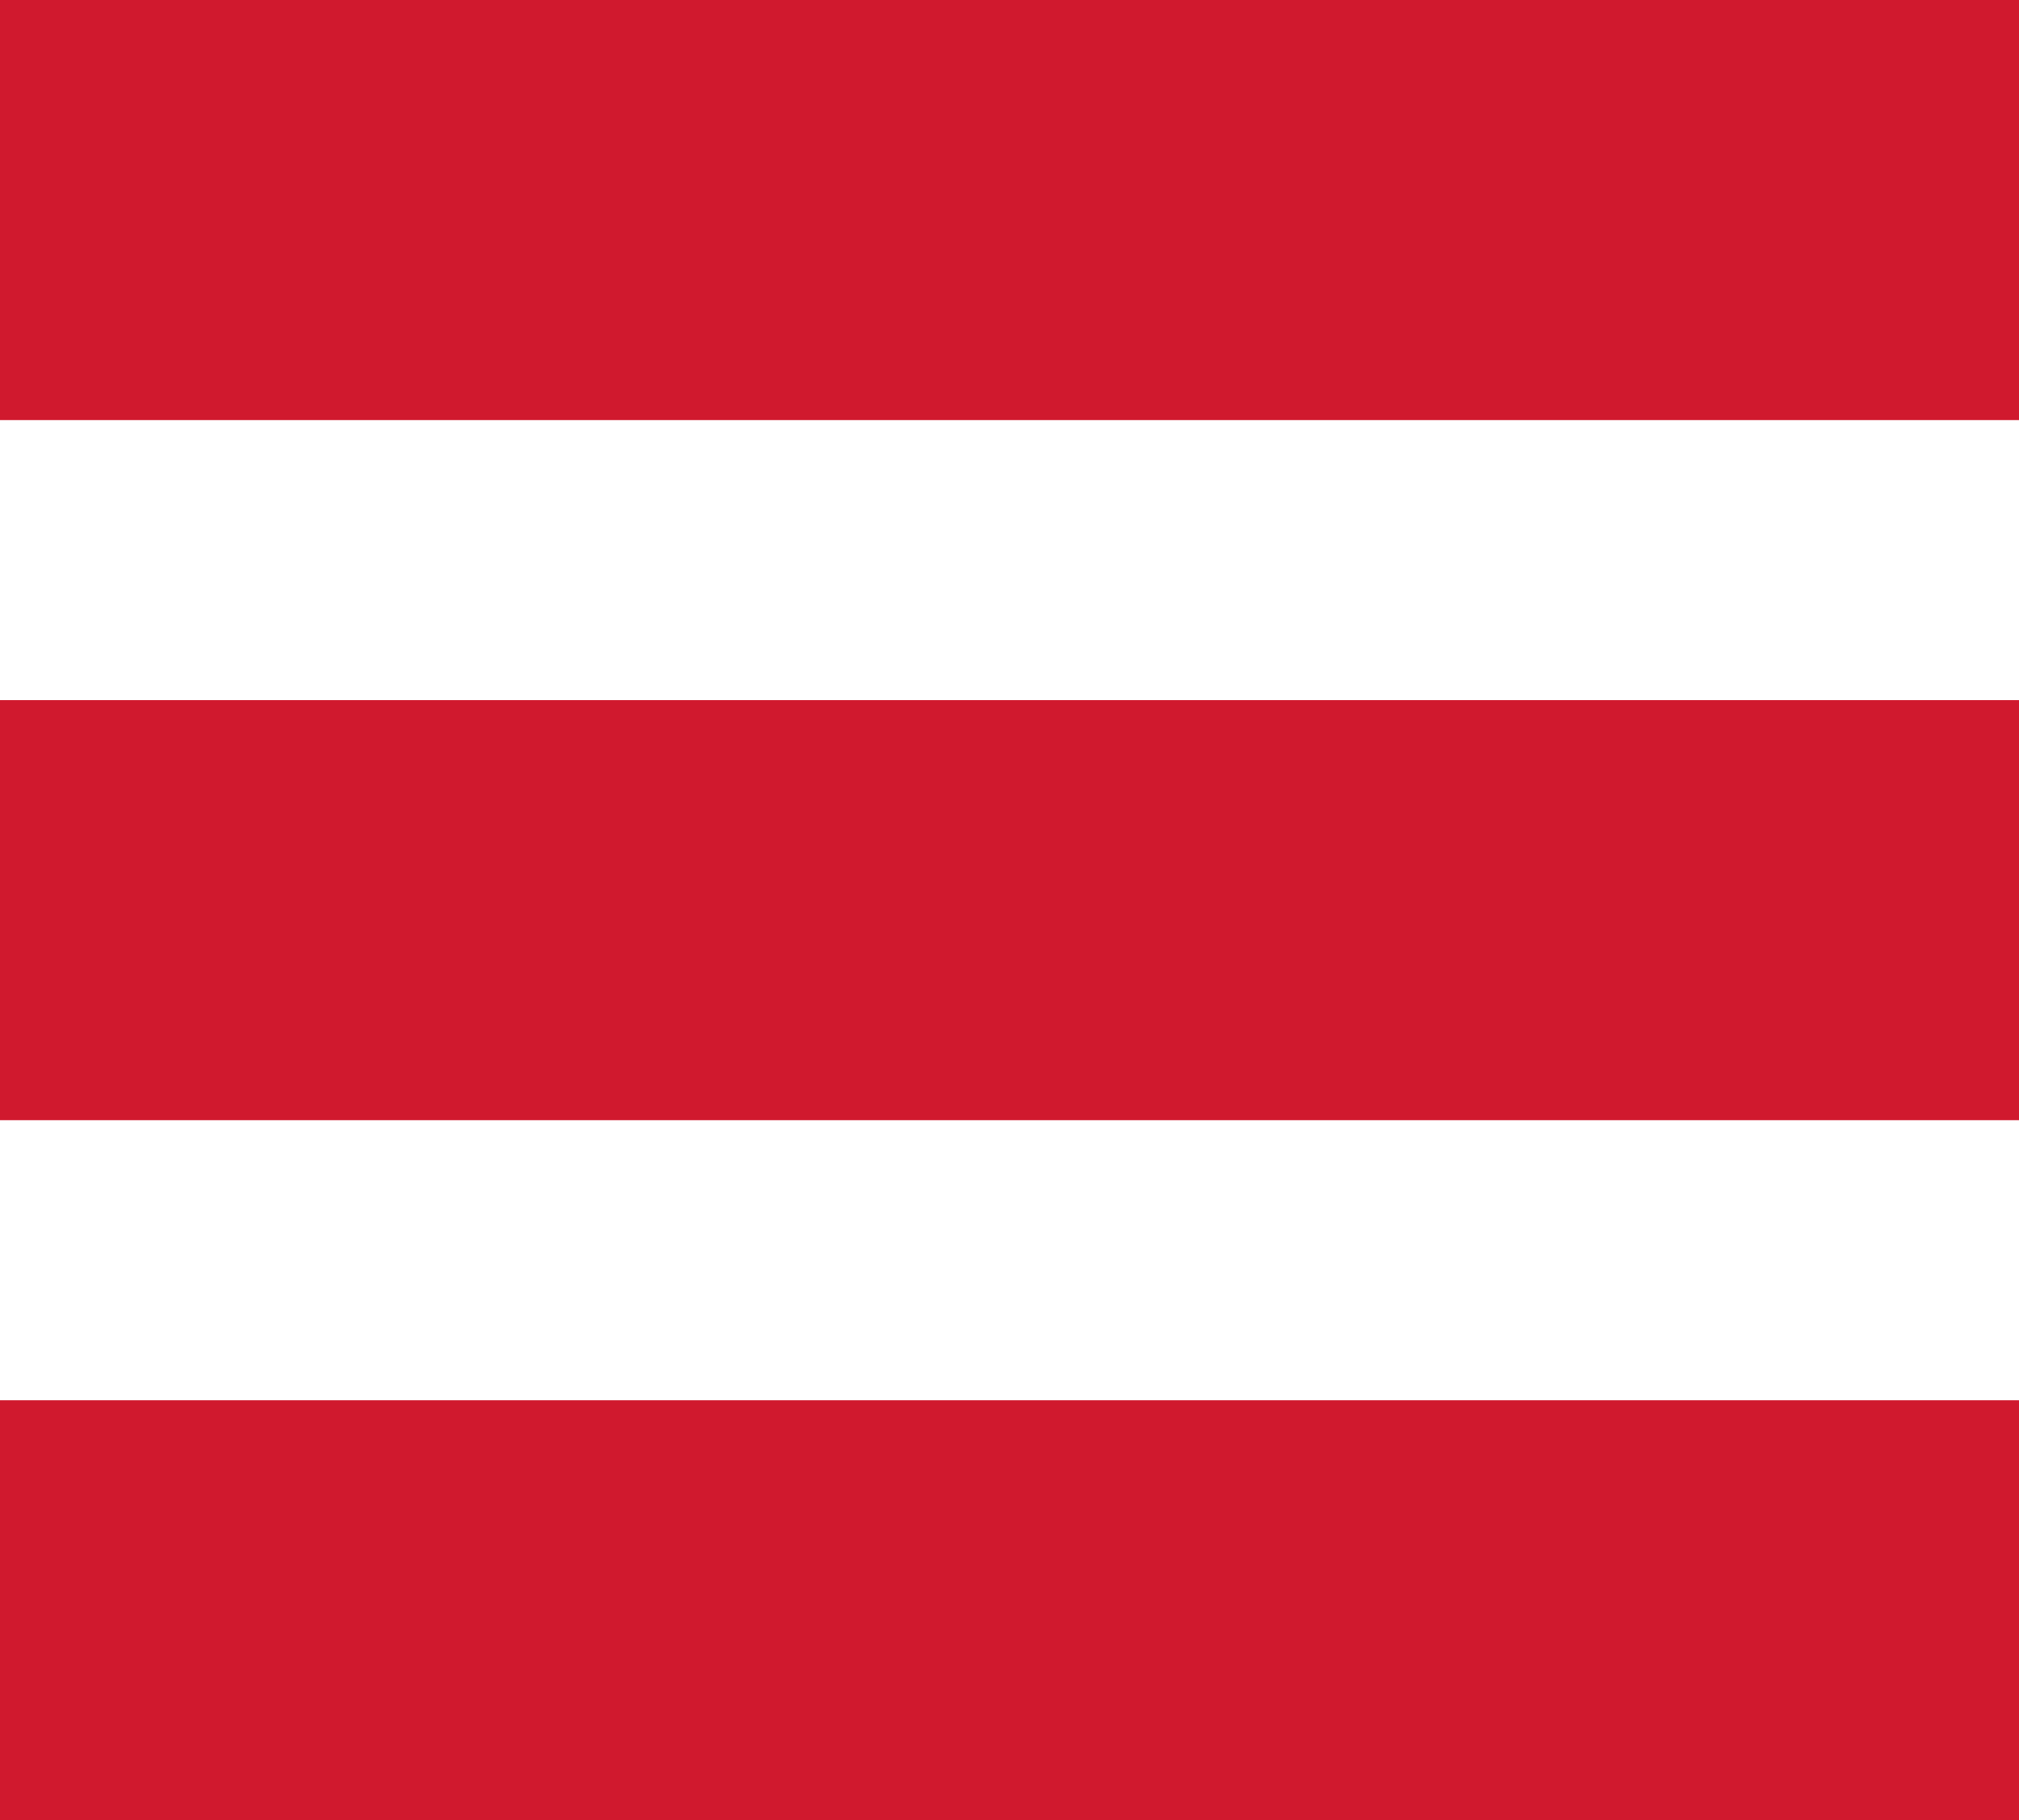
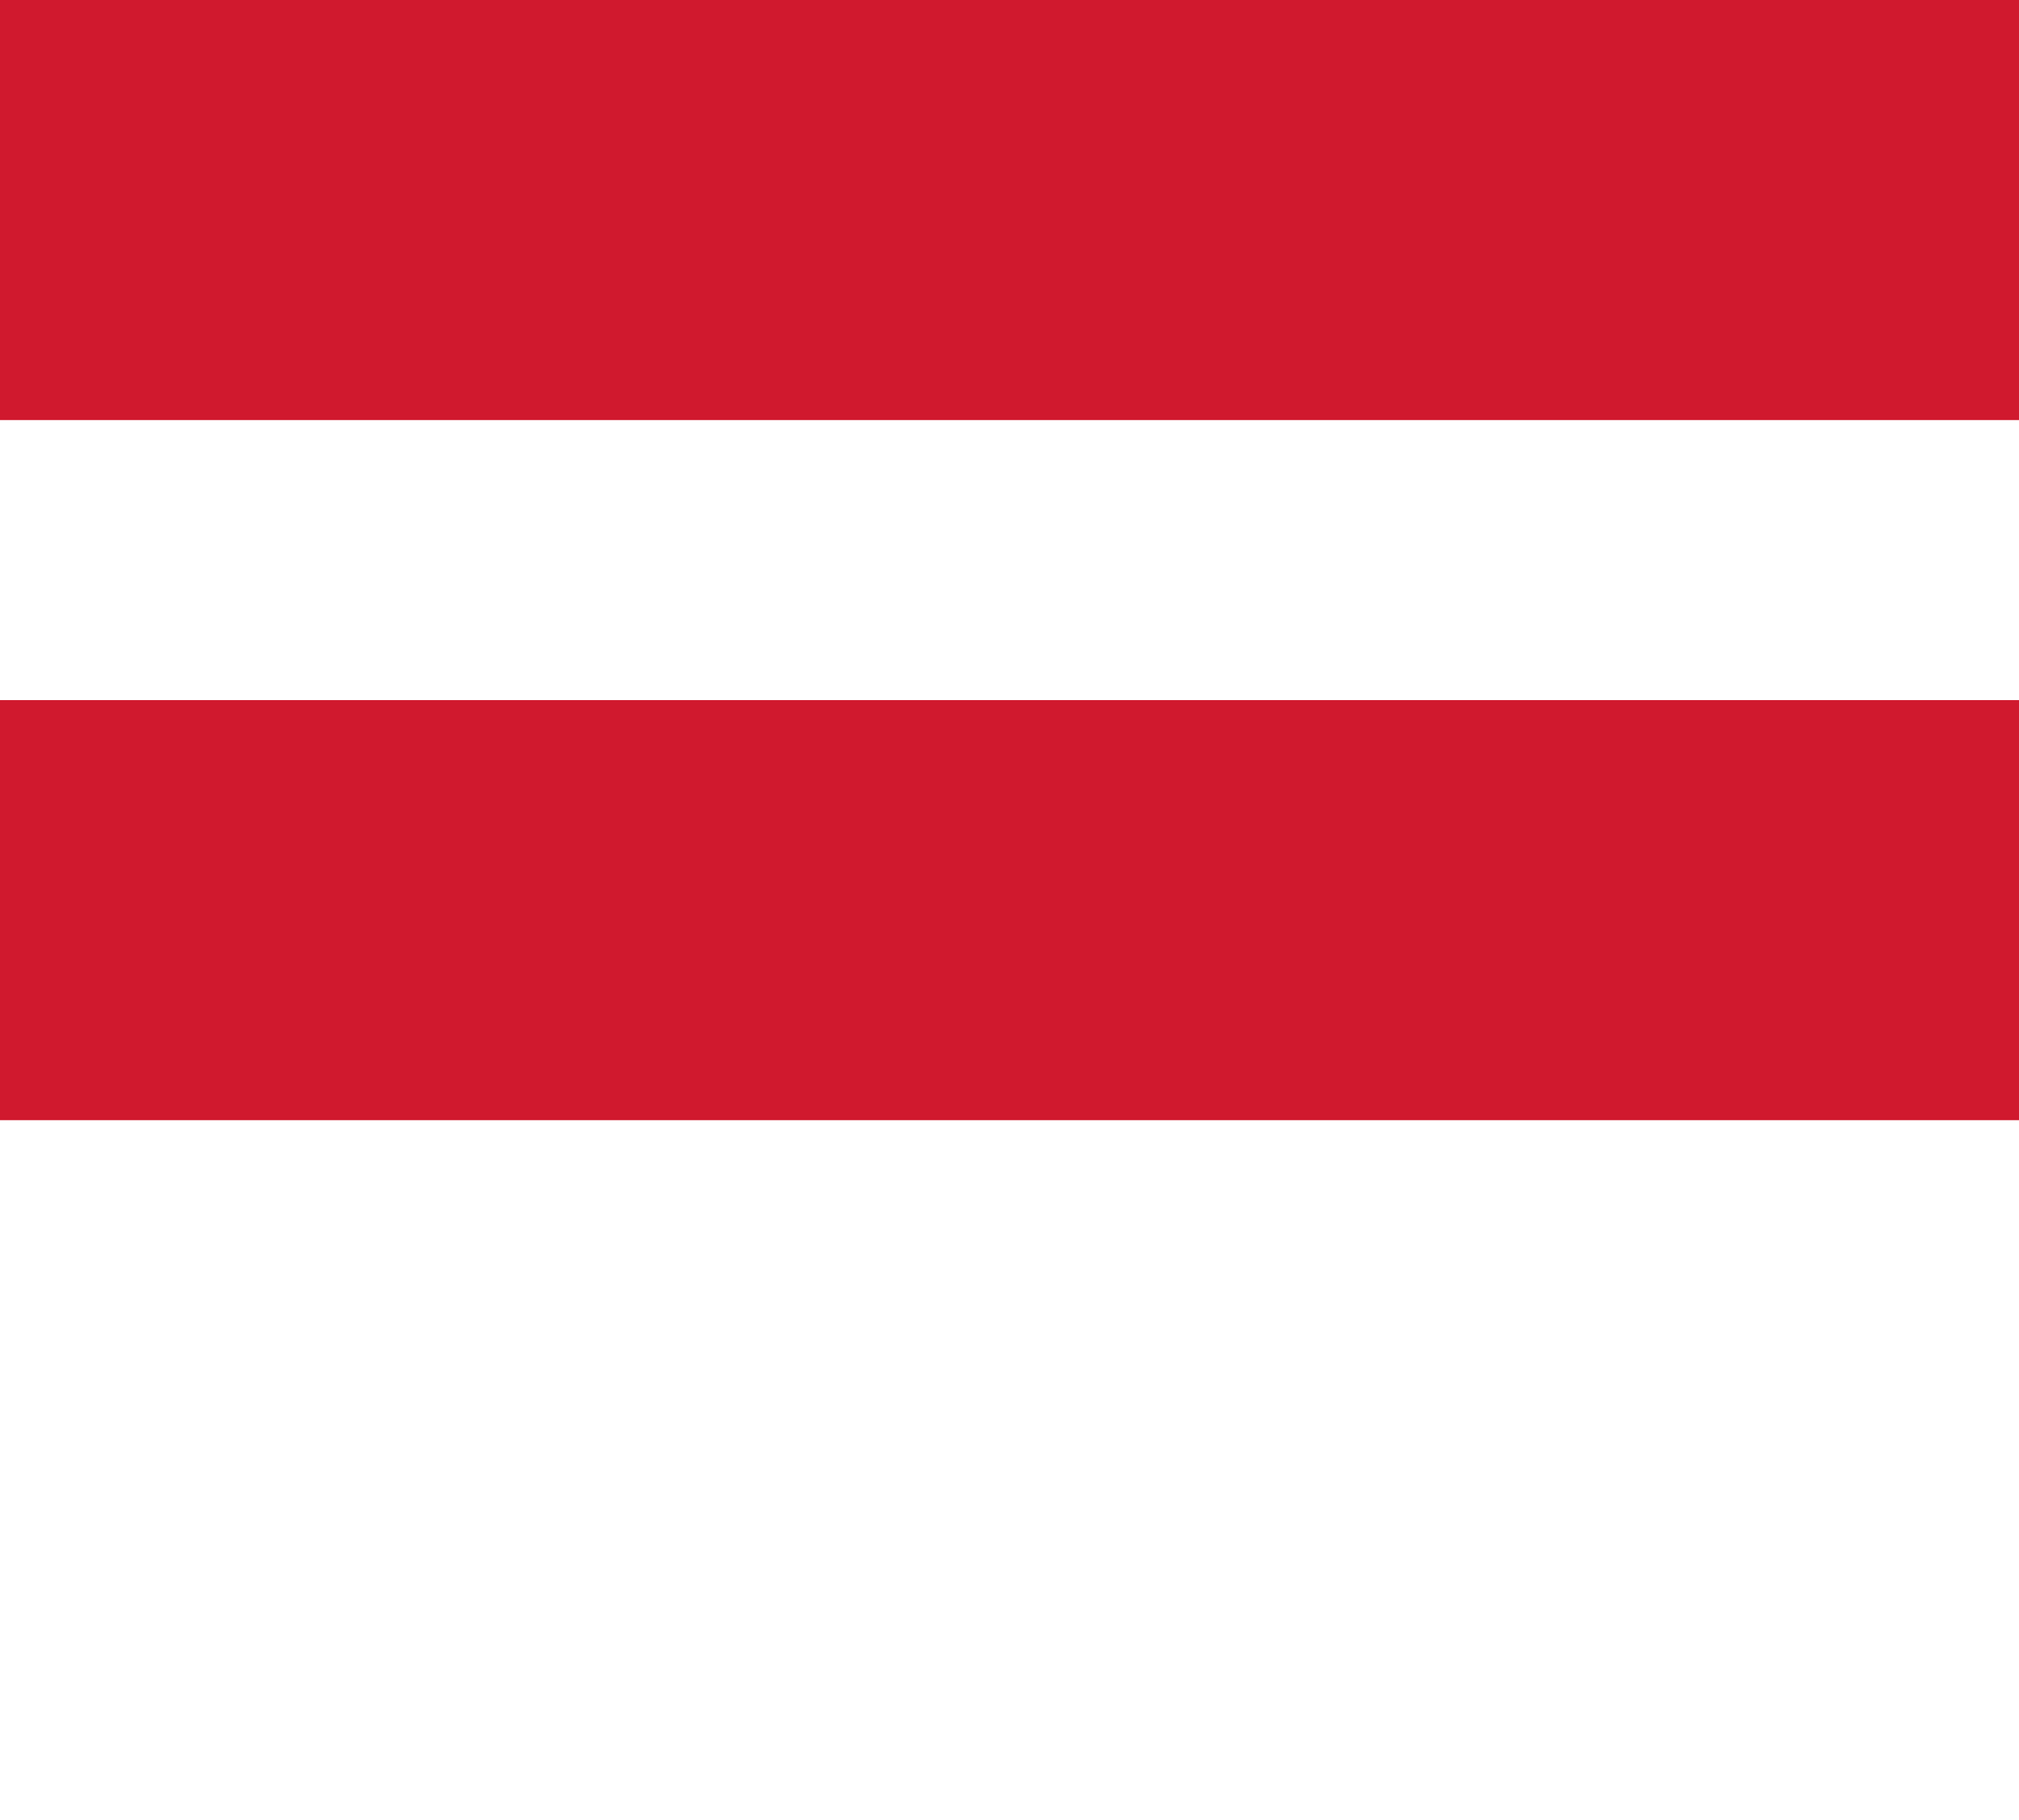
<svg xmlns="http://www.w3.org/2000/svg" width="47.947" height="43.236" viewBox="0 0 47.947 43.236">
  <defs>
    <style>.a{fill:#d0192e;}</style>
  </defs>
  <rect class="a" width="47.947" height="9.978" />
  <rect class="a" width="47.947" height="9.978" transform="translate(0 16.629)" />
-   <rect class="a" width="47.947" height="9.978" transform="translate(0 33.259)" />
</svg>